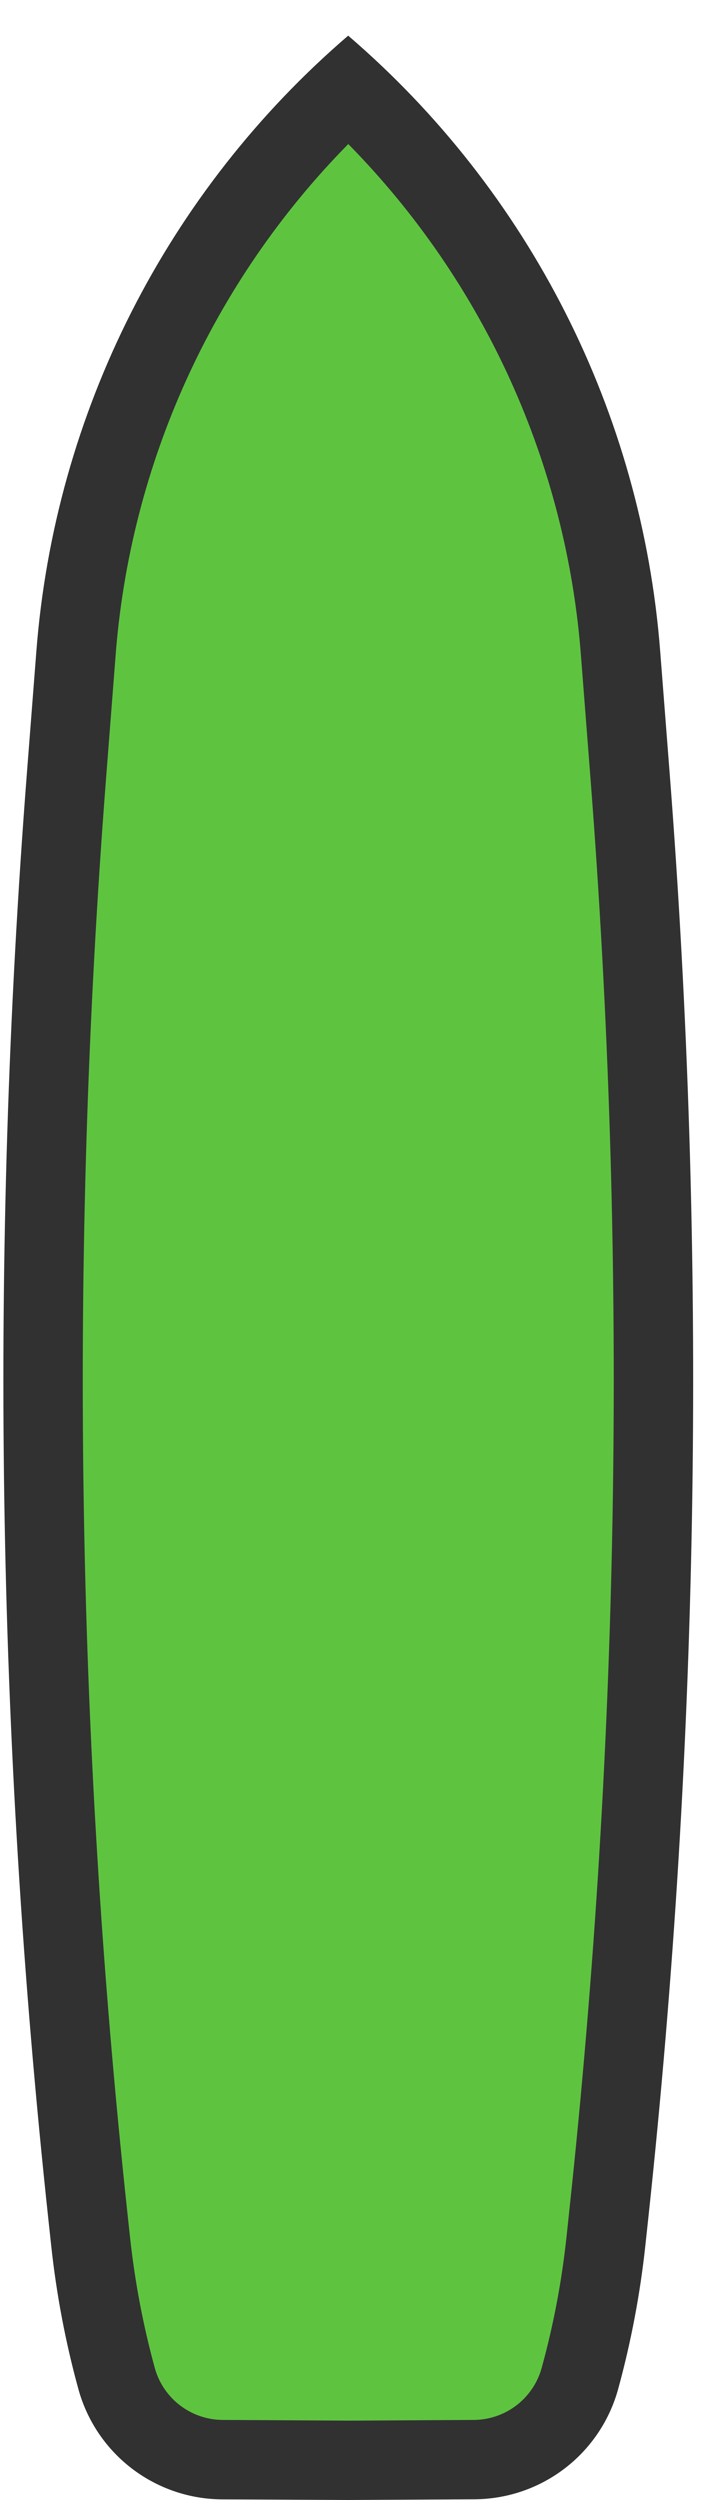
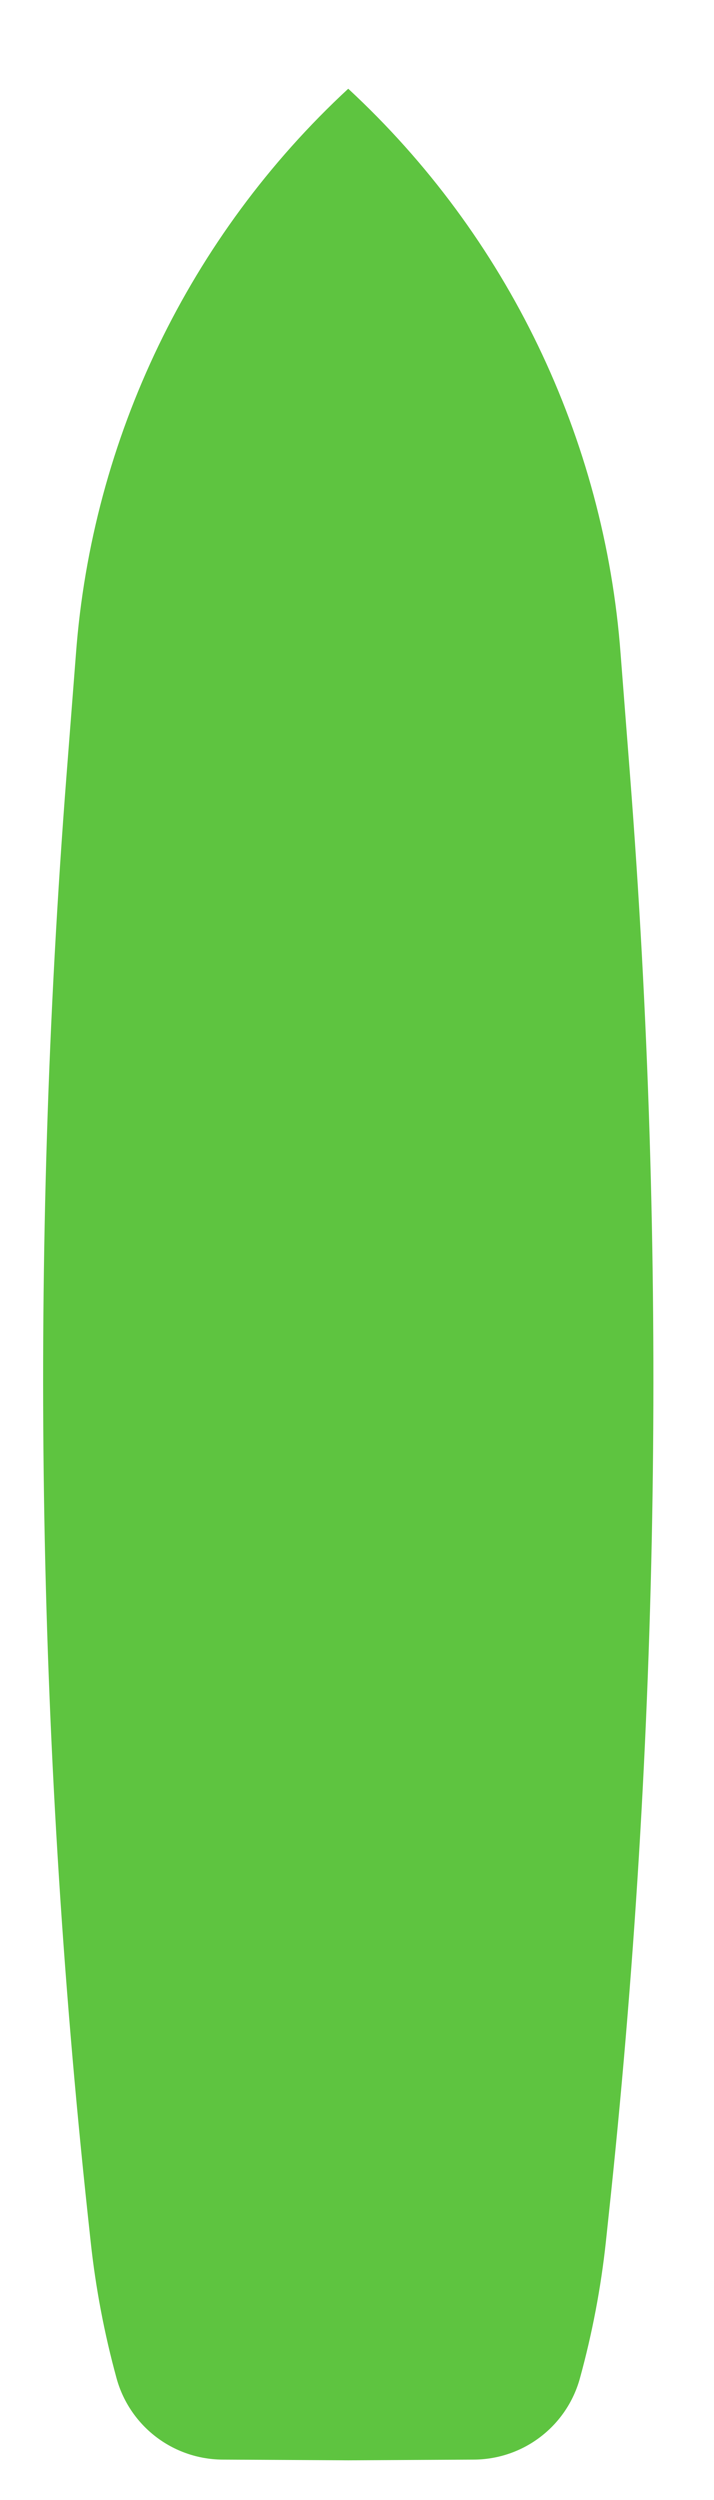
<svg xmlns="http://www.w3.org/2000/svg" width="18" height="63" viewBox="0 0 18 63" fill="none">
  <path d="M5.591 61.982C4.986 61.974 4.399 61.77 3.92 61.399C3.442 61.029 3.096 60.512 2.937 59.928C2.629 58.802 2.411 57.654 2.286 56.493L2.215 55.835C0.919 43.773 0.74 31.616 1.678 19.521L1.914 16.484C2.32 11.038 4.773 5.948 8.779 2.236C12.787 5.947 15.24 11.037 15.646 16.484L15.882 19.521C16.82 31.616 16.64 43.773 15.344 55.835L15.274 56.494C15.149 57.654 14.93 58.803 14.621 59.928C14.462 60.512 14.117 61.029 13.638 61.399C13.16 61.77 12.573 61.974 11.968 61.982L8.779 62L5.591 61.982Z" fill="#5EC440" />
-   <path d="M8.78 3.63C12.206 7.11 14.286 11.692 14.649 16.562L14.885 19.599C15.819 31.633 15.639 43.727 14.35 55.728L14.28 56.386C14.161 57.493 13.953 58.589 13.658 59.663C13.557 60.037 13.337 60.368 13.031 60.606C12.725 60.844 12.35 60.976 11.963 60.982L8.792 61L5.6 60.982C5.212 60.977 4.836 60.846 4.529 60.608C4.222 60.37 4.001 60.039 3.9 59.664C3.606 58.59 3.399 57.493 3.279 56.386L3.208 55.728C1.919 43.727 1.741 31.633 2.675 19.6L2.911 16.563C3.274 11.693 5.354 7.11 8.78 3.63ZM8.78 0.896C4.209 4.822 1.382 10.4 0.917 16.407L0.681 19.444C-0.265 31.601 -0.084 43.82 1.221 55.944L1.292 56.602C1.423 57.816 1.65 59.017 1.973 60.195C2.189 60.99 2.658 61.693 3.311 62.197C3.963 62.7 4.762 62.977 5.586 62.984L8.78 63L11.974 62.982C12.798 62.975 13.597 62.698 14.249 62.195C14.902 61.691 15.371 60.988 15.587 60.193C15.909 59.015 16.137 57.814 16.268 56.6L16.339 55.942C17.644 43.818 17.825 31.599 16.879 19.442L16.643 16.405C16.177 10.4 13.349 4.824 8.78 0.9" fill="#313131" />
</svg>